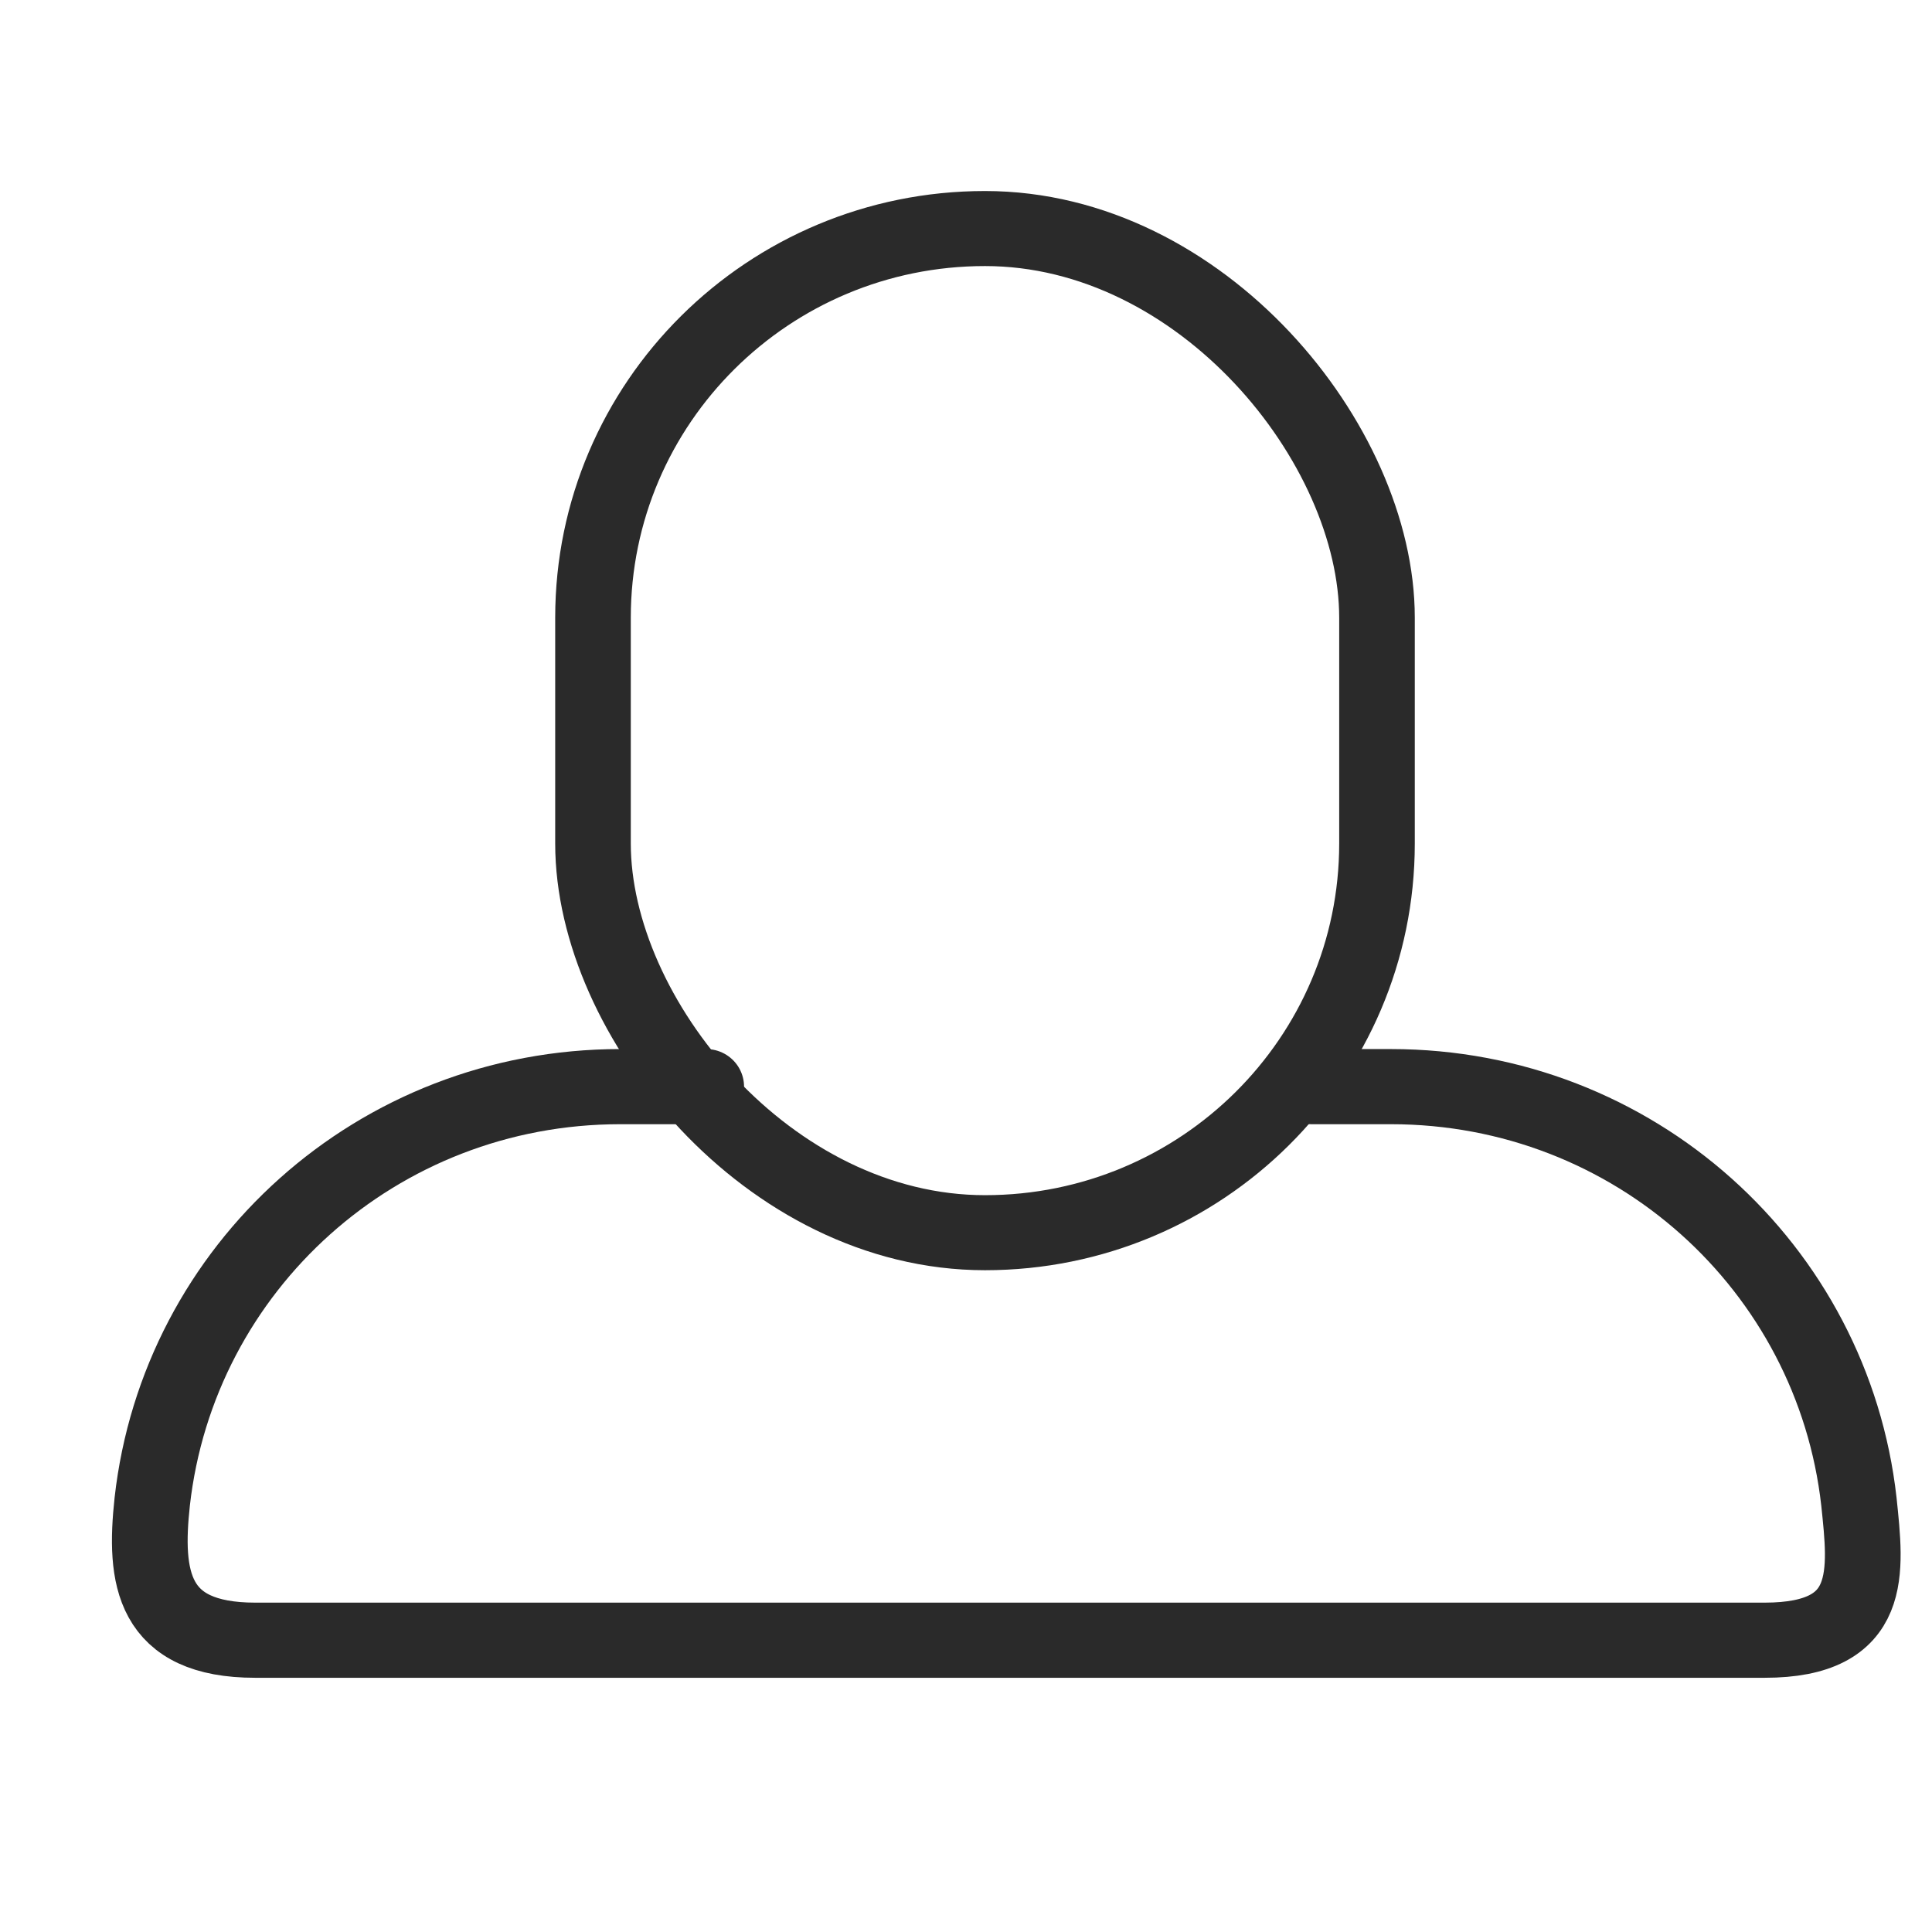
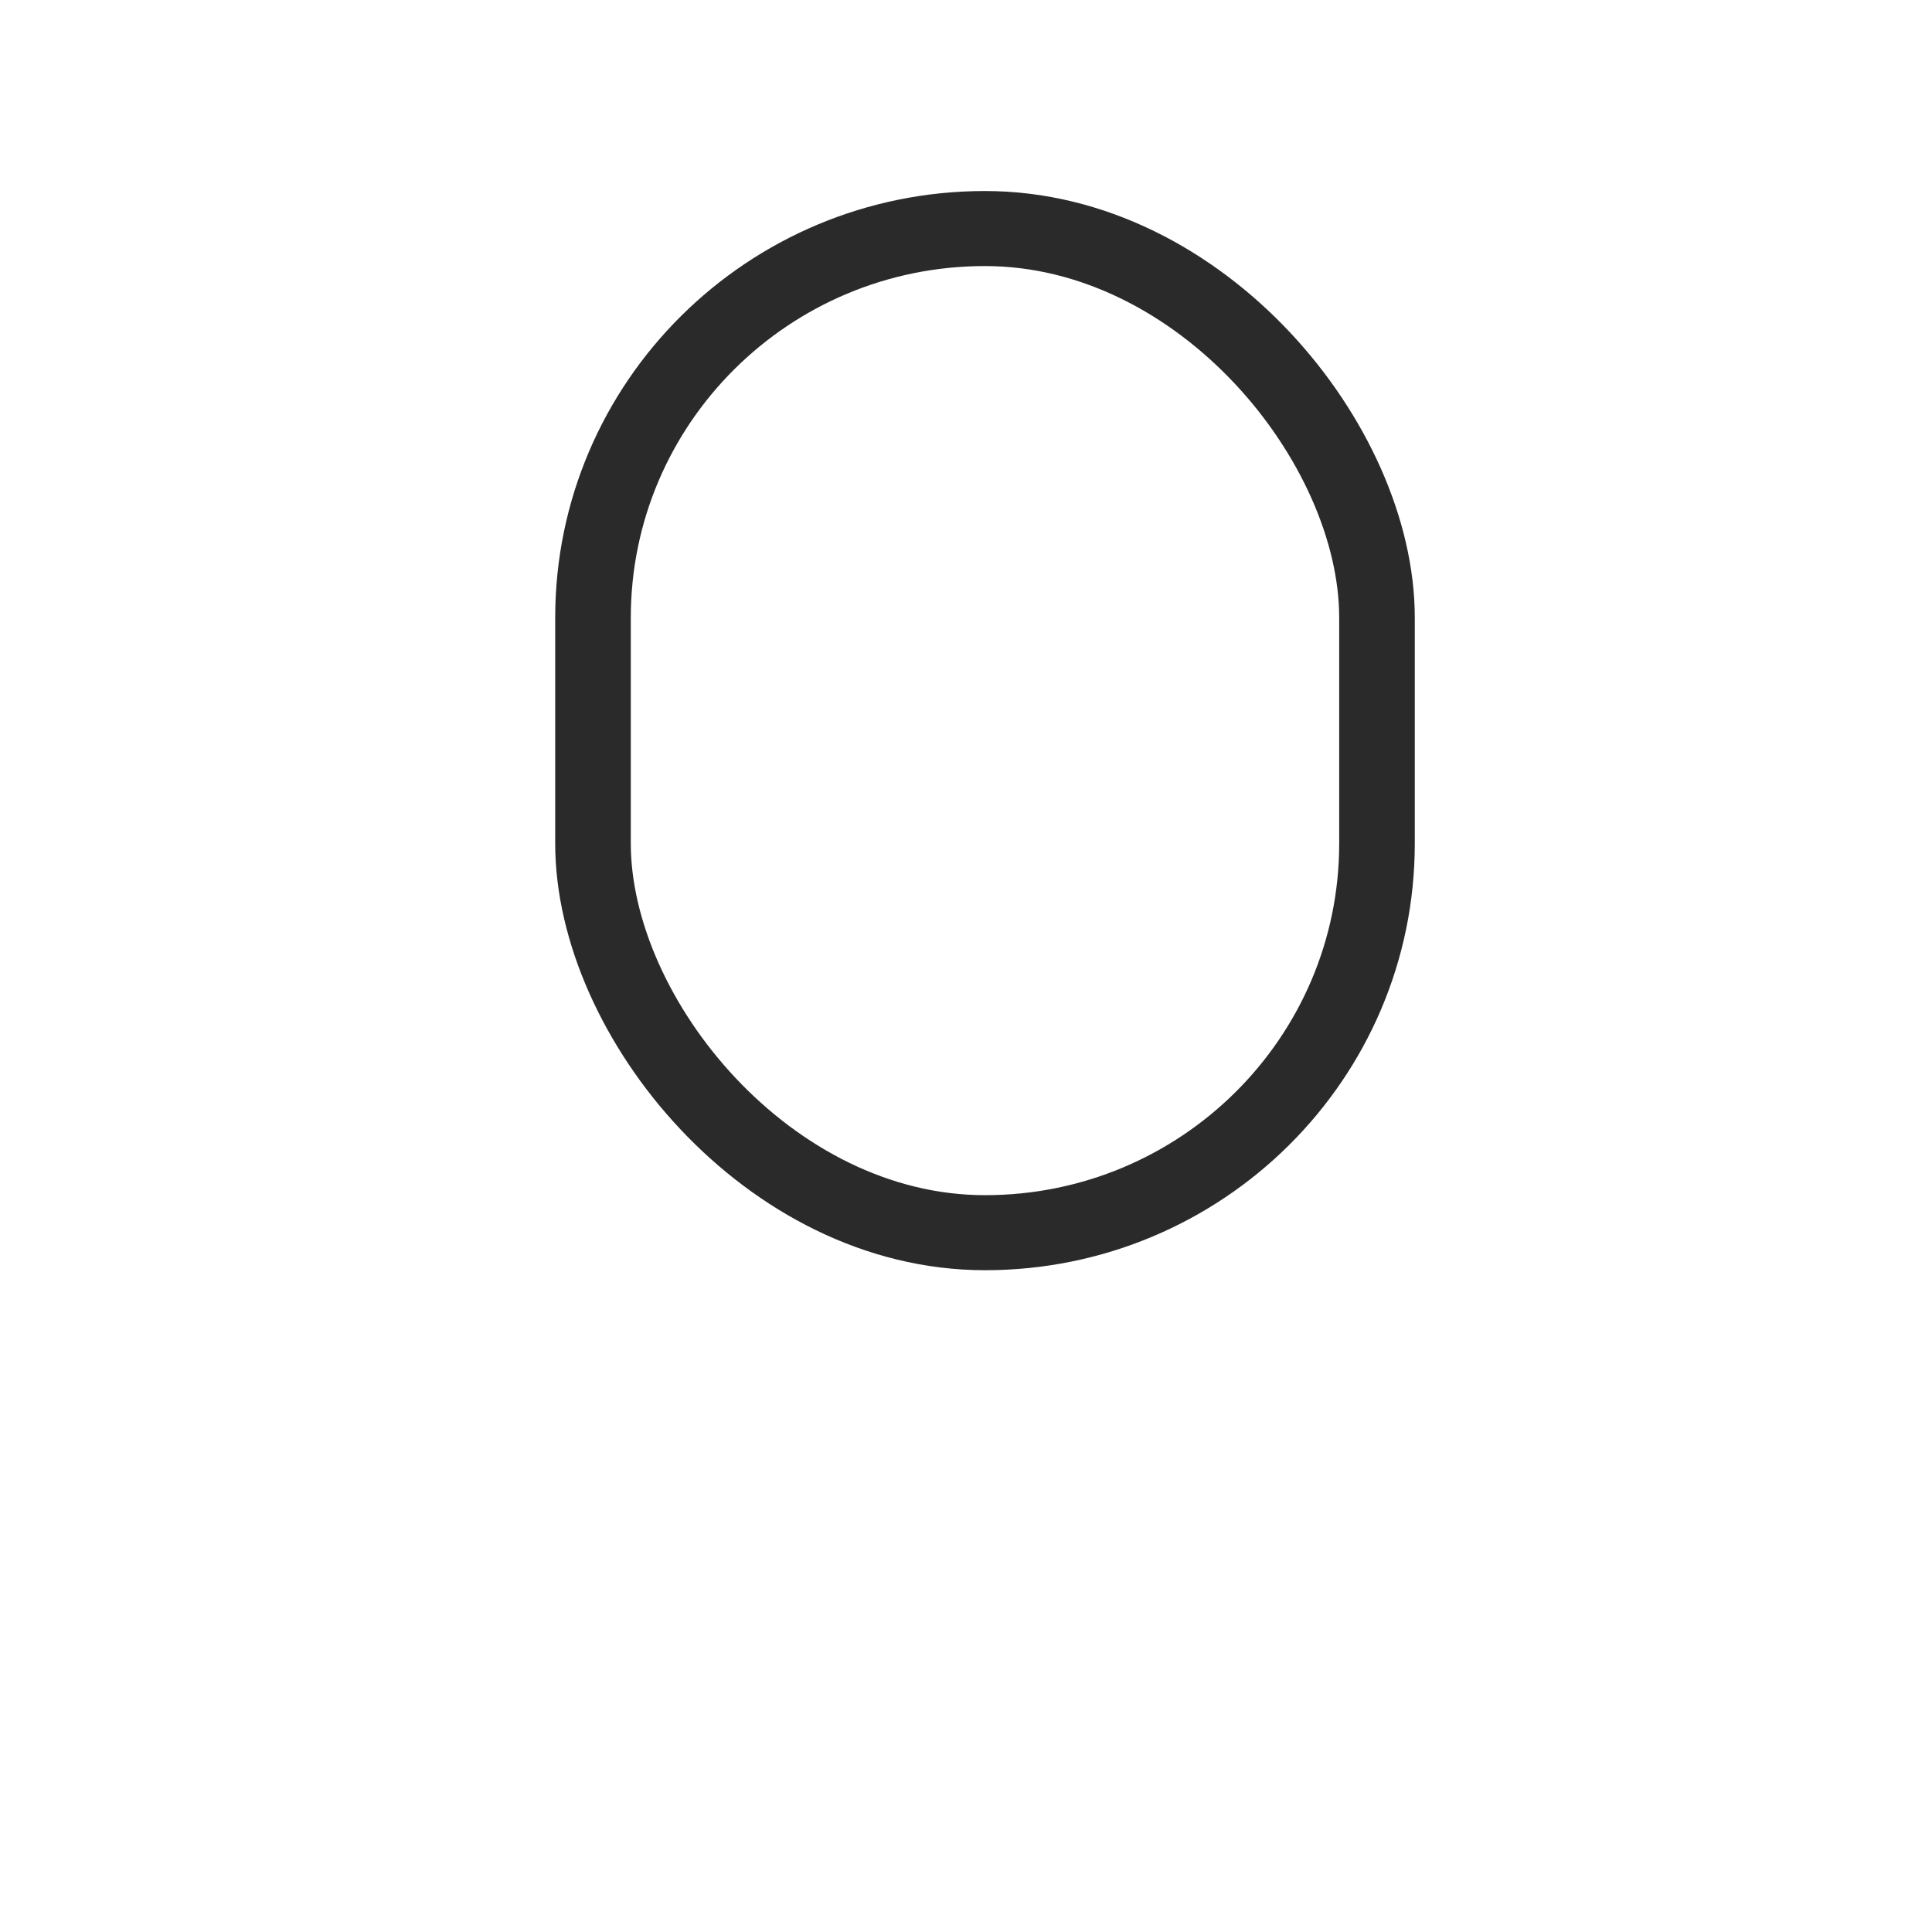
<svg xmlns="http://www.w3.org/2000/svg" xmlns:ns1="http://www.inkscape.org/namespaces/inkscape" xmlns:ns2="http://sodipodi.sourceforge.net/DTD/sodipodi-0.dtd" width="6mm" height="6mm" viewBox="0 0 6 6" version="1.1" id="svg9195" ns1:version="0.92.1 r15371" ns2:docname="usuario.svg">
  <defs id="defs9189" />
  <ns2:namedview id="base" pagecolor="#ffffff" bordercolor="#666666" borderopacity="1.0" ns1:pageopacity="0.0" ns1:pageshadow="2" ns1:zoom="5.6" ns1:cx="13.393549" ns1:cy="37.10652" ns1:document-units="px" ns1:current-layer="layer1" showgrid="false" ns1:window-width="1600" ns1:window-height="837" ns1:window-x="-8" ns1:window-y="-8" ns1:window-maximized="1" />
  <g ns1:label="Camada 1" ns1:groupmode="layer" id="layer1" transform="translate(0,-291)">
    <g id="g16846" transform="matrix(0.409,0,0,0.406,-37.386,274.255)" style="display:inline;stroke:#2a2a2a;stroke-width:0.574;stroke-miterlimit:4;stroke-dasharray:none;stroke-opacity:1">
      <rect ry="2.977" y="42.992" x="95.911" height="7.681" width="5.953" id="rect16842" style="opacity:1;fill:none;fill-opacity:0.476;stroke:#2a2a2a;stroke-width:0.574;stroke-linecap:round;stroke-linejoin:round;stroke-miterlimit:4;stroke-dasharray:none;stroke-opacity:1;paint-order:normal" />
-       <path ns2:nodetypes="csccccsc" ns1:connector-curvature="0" id="path16844" transform="matrix(0.265,0,0,0.265,0,87)" d="m 365.172,-141.299 h -2.463 c -6.964,0 -12.658,5.222 -13.41,11.979 -0.237,2.195 -0.011,4 2.951,4 h 43.25 c 3.16,0 2.91,-1.974 2.701,-4 -0.752,-6.757 -6.446,-11.979 -13.41,-11.979 h -2.29" style="opacity:1;fill:none;fill-opacity:0.476;stroke:#2a2a2a;stroke-width:2.169;stroke-linecap:round;stroke-linejoin:round;stroke-miterlimit:4;stroke-dasharray:none;stroke-opacity:1;paint-order:normal" />
    </g>
    <g id="g16852" transform="matrix(0.252,0.252,-0.252,0.252,-27.867,241.56)" style="display:inline;stroke:#2a2a2a;stroke-width:0.775;stroke-miterlimit:4;stroke-dasharray:none;stroke-opacity:1">
      <path id="path16848" transform="matrix(0.265,0,0,0.265,0,87)" d="m 437.521,-163.811 c -8.933,6.9e-4 -16.174,7.243 -16.174,16.176 6.8e-4,8.932 7.242,16.173 16.174,16.174 7.289,-0.008 13.672,-4.891 15.588,-11.924 h 12.604 v 5.836 c 0,1.664 1.338,3.002 3.002,3.002 1.664,0 3.004,-1.338 3.004,-3.002 v -5.836 h 3.541 v 5.836 c 0,1.664 1.338,3.002 3.002,3.002 1.664,0 3.004,-1.338 3.004,-3.002 v -5.836 H 481.75 c 2.354,0 4.25,-1.895 4.25,-4.25 0,-2.354 -1.895,-4.25 -4.25,-4.25 h -28.625 c -1.917,-7.039 -8.308,-11.924 -15.604,-11.926 z" style="opacity:1;fill:none;fill-opacity:0.476;stroke:#2a2a2a;stroke-width:2.929;stroke-linecap:round;stroke-linejoin:round;stroke-miterlimit:4;stroke-dasharray:none;stroke-opacity:1;paint-order:normal" ns1:connector-curvature="0" />
      <circle style="opacity:1;fill:none;fill-opacity:0.476;stroke:#2a2a2a;stroke-width:0.775;stroke-linecap:round;stroke-linejoin:round;stroke-miterlimit:4;stroke-dasharray:none;stroke-opacity:1;paint-order:normal" id="circle16850" cx="114.007" cy="47.938" r="1.262" />
    </g>
    <g id="g16866" transform="translate(-18.928,233.352)" style="display:inline;stroke:#2a2a2a;stroke-opacity:1">
-       <path ns1:connector-curvature="0" id="path16862" d="m 8.632,56.957 2.117,2.117" style="fill:none;stroke:#2a2a2a;stroke-width:0.3;stroke-linecap:round;stroke-linejoin:miter;stroke-miterlimit:4;stroke-dasharray:none;stroke-opacity:1" />
      <path style="fill:none;stroke:#2a2a2a;stroke-width:0.3;stroke-linecap:round;stroke-linejoin:miter;stroke-miterlimit:4;stroke-dasharray:none;stroke-opacity:1" d="M 8.632,61.197 10.749,59.08" id="path16864" ns1:connector-curvature="0" />
    </g>
  </g>
</svg>